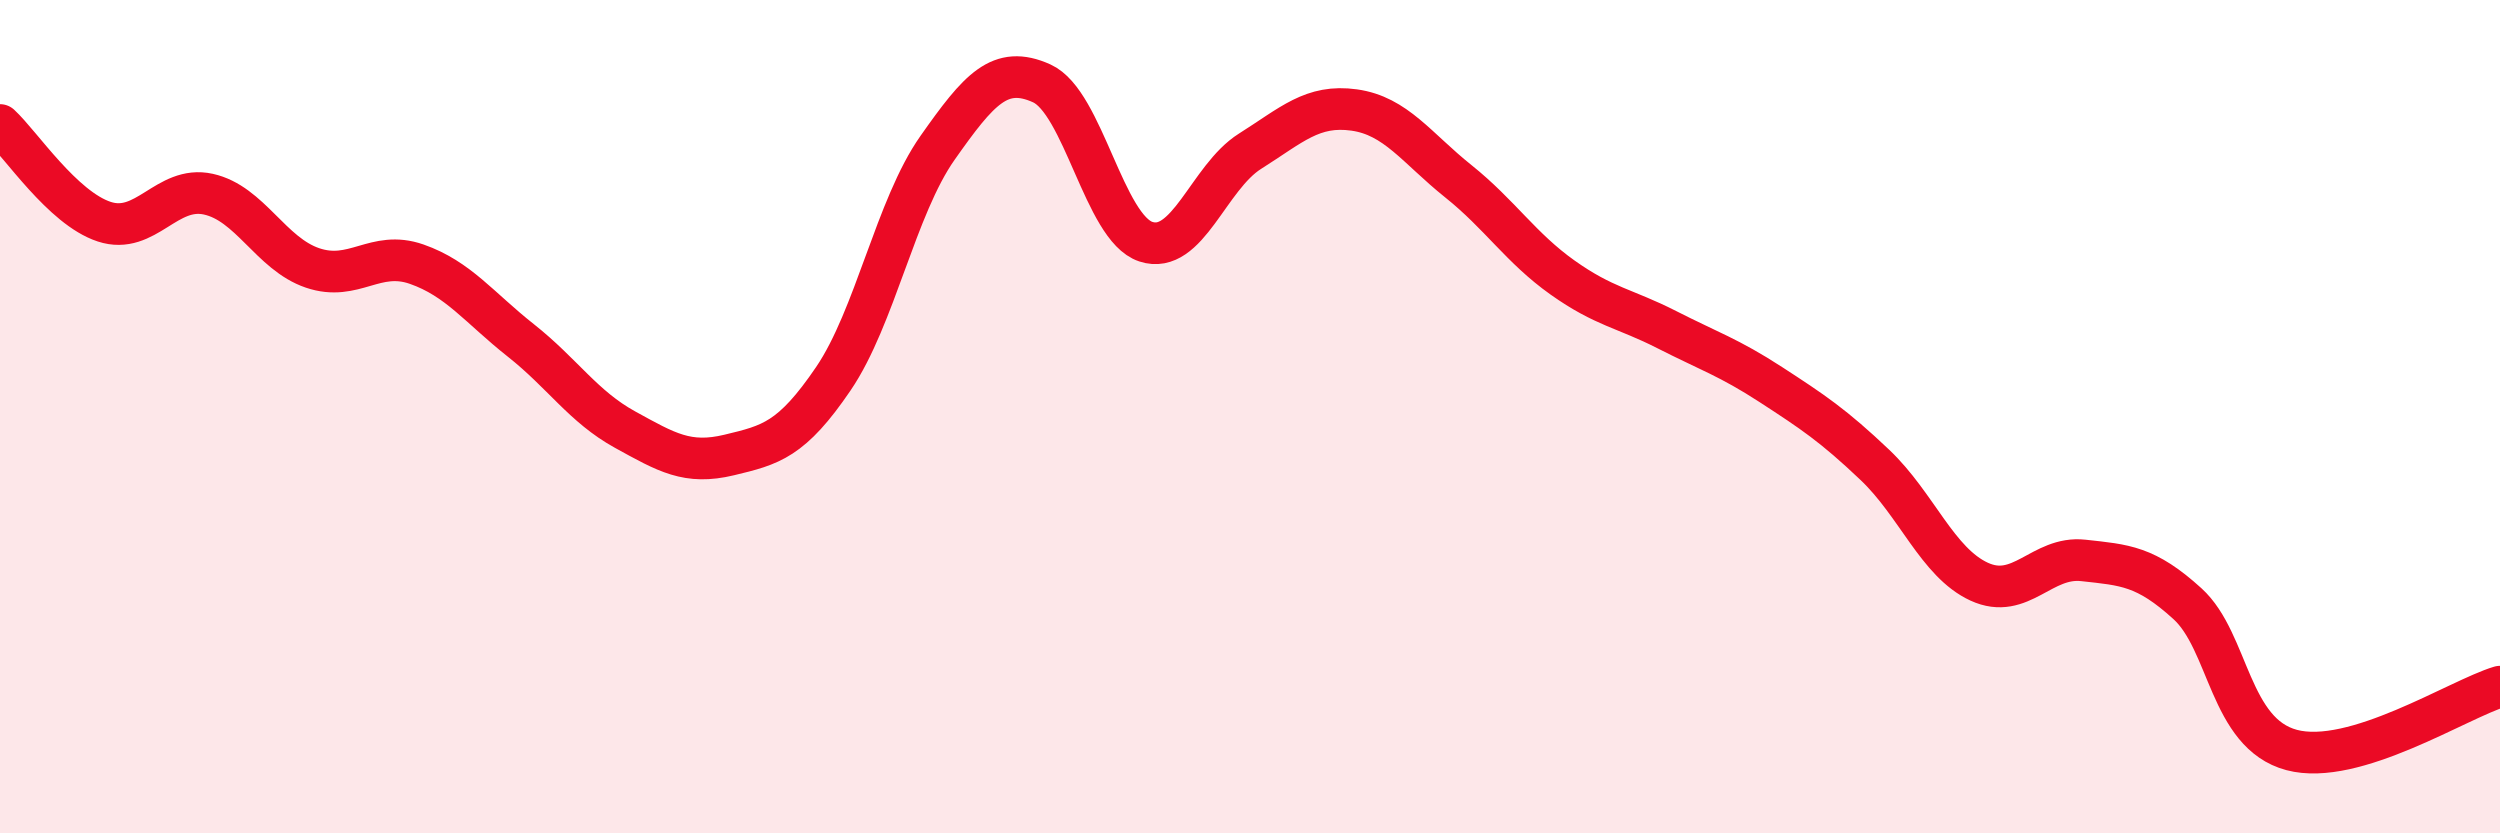
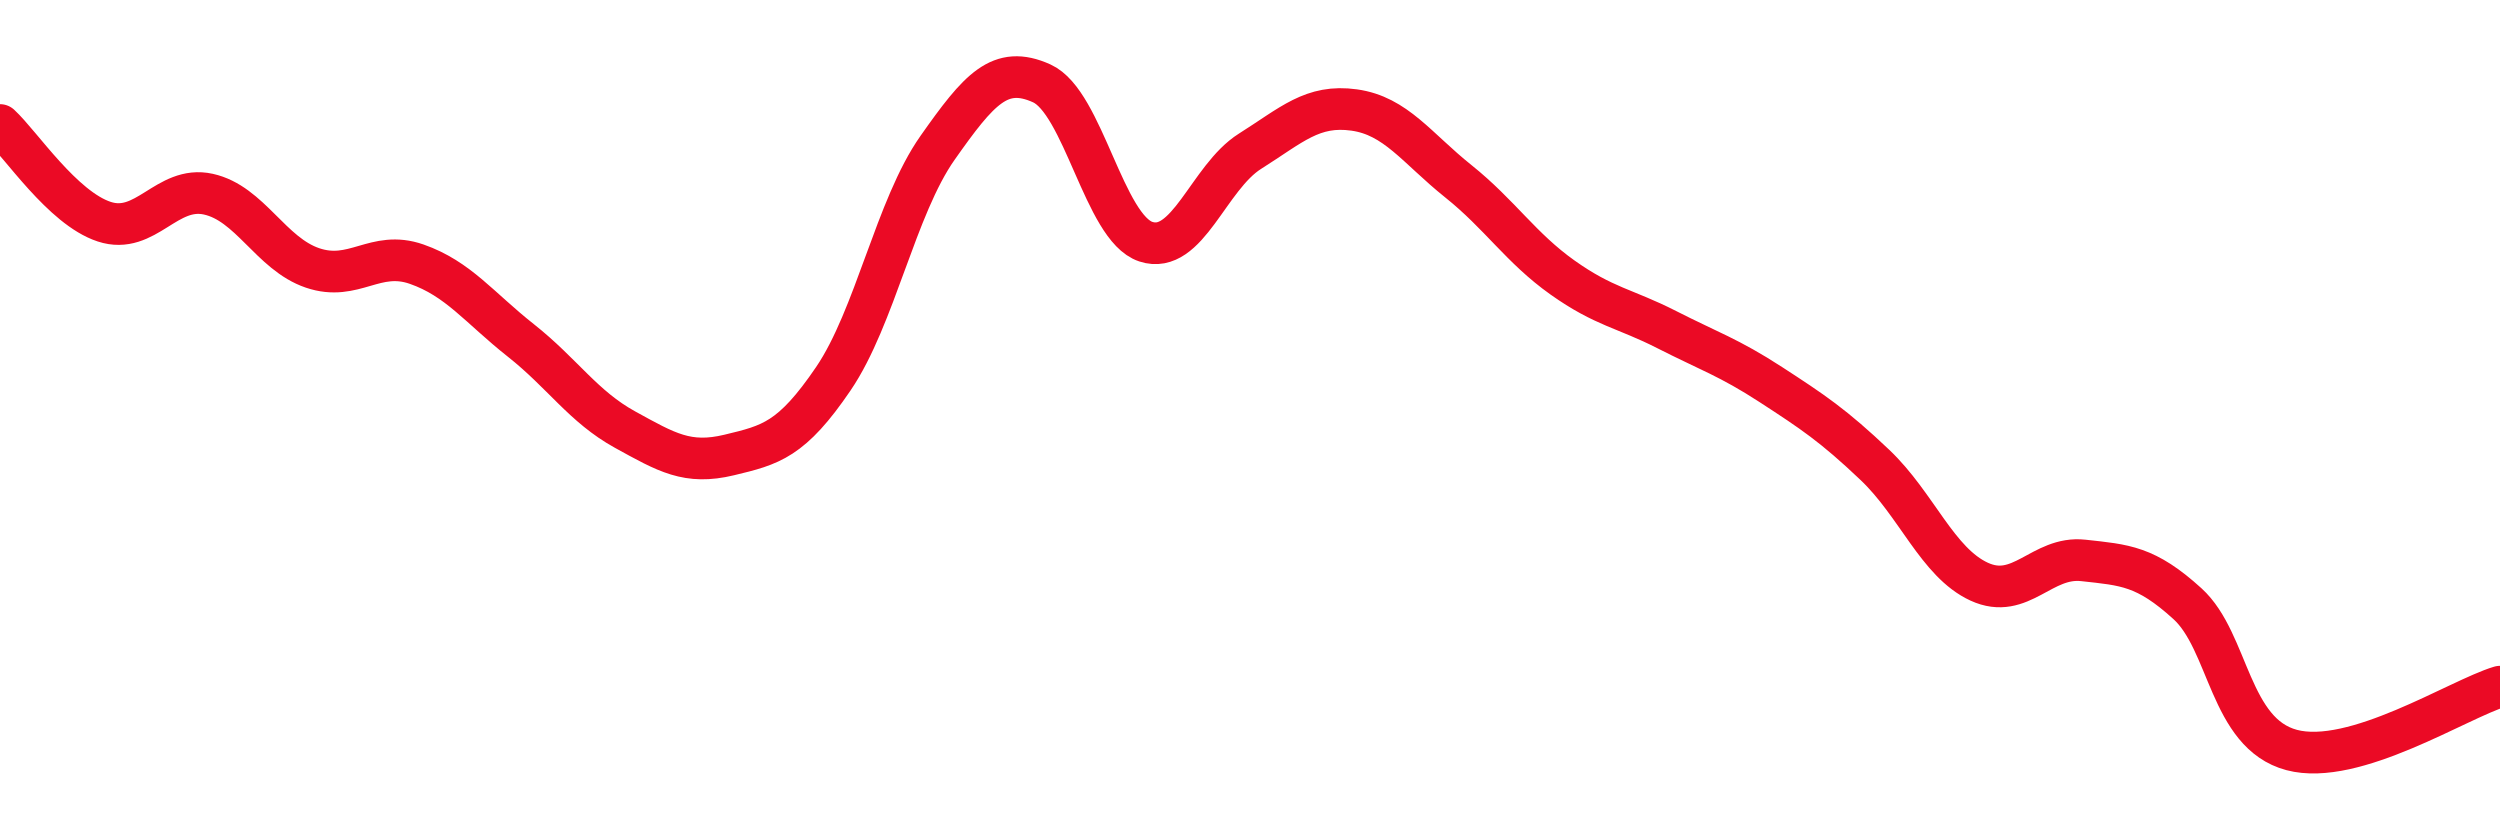
<svg xmlns="http://www.w3.org/2000/svg" width="60" height="20" viewBox="0 0 60 20">
-   <path d="M 0,3 C 0.5,3.46 1.5,4.99 2.5,5.32 C 3.5,5.65 4,4.44 5,4.66 C 6,4.88 6.5,6.09 7.5,6.43 C 8.5,6.77 9,5.99 10,6.34 C 11,6.69 11.5,7.38 12.5,8.17 C 13.5,8.96 14,9.76 15,10.31 C 16,10.86 16.5,11.16 17.5,10.92 C 18.5,10.68 19,10.56 20,9.09 C 21,7.62 21.5,4.97 22.5,3.55 C 23.5,2.13 24,1.55 25,2 C 26,2.45 26.5,5.47 27.5,5.8 C 28.5,6.13 29,4.26 30,3.63 C 31,3 31.5,2.5 32.5,2.64 C 33.5,2.78 34,3.55 35,4.35 C 36,5.15 36.5,5.95 37.5,6.66 C 38.5,7.37 39,7.4 40,7.91 C 41,8.42 41.5,8.58 42.5,9.23 C 43.5,9.88 44,10.21 45,11.16 C 46,12.11 46.5,13.5 47.5,13.96 C 48.5,14.42 49,13.34 50,13.45 C 51,13.56 51.5,13.58 52.5,14.49 C 53.5,15.4 53.5,17.6 55,18 C 56.5,18.4 59,16.78 60,16.48L60 20L0 20Z" fill="#EB0A25" opacity="0.1" stroke-linecap="round" stroke-linejoin="round" />
  <path d="M 0,3 C 0.5,3.46 1.5,4.99 2.5,5.32 C 3.5,5.65 4,4.44 5,4.66 C 6,4.88 6.5,6.09 7.5,6.43 C 8.5,6.77 9,5.99 10,6.34 C 11,6.69 11.5,7.38 12.5,8.17 C 13.5,8.96 14,9.76 15,10.31 C 16,10.86 16.5,11.16 17.5,10.92 C 18.5,10.68 19,10.56 20,9.09 C 21,7.62 21.5,4.97 22.5,3.55 C 23.5,2.13 24,1.55 25,2 C 26,2.45 26.5,5.47 27.5,5.8 C 28.5,6.13 29,4.26 30,3.63 C 31,3 31.5,2.5 32.5,2.64 C 33.5,2.78 34,3.55 35,4.35 C 36,5.15 36.5,5.95 37.5,6.66 C 38.5,7.37 39,7.4 40,7.91 C 41,8.42 41.5,8.58 42.5,9.23 C 43.5,9.88 44,10.21 45,11.16 C 46,12.11 46.5,13.5 47.5,13.96 C 48.5,14.42 49,13.34 50,13.45 C 51,13.56 51.5,13.58 52.5,14.49 C 53.5,15.4 53.5,17.6 55,18 C 56.5,18.4 59,16.78 60,16.48" stroke="#EB0A25" stroke-width="1" fill="none" stroke-linecap="round" stroke-linejoin="round" />
</svg>